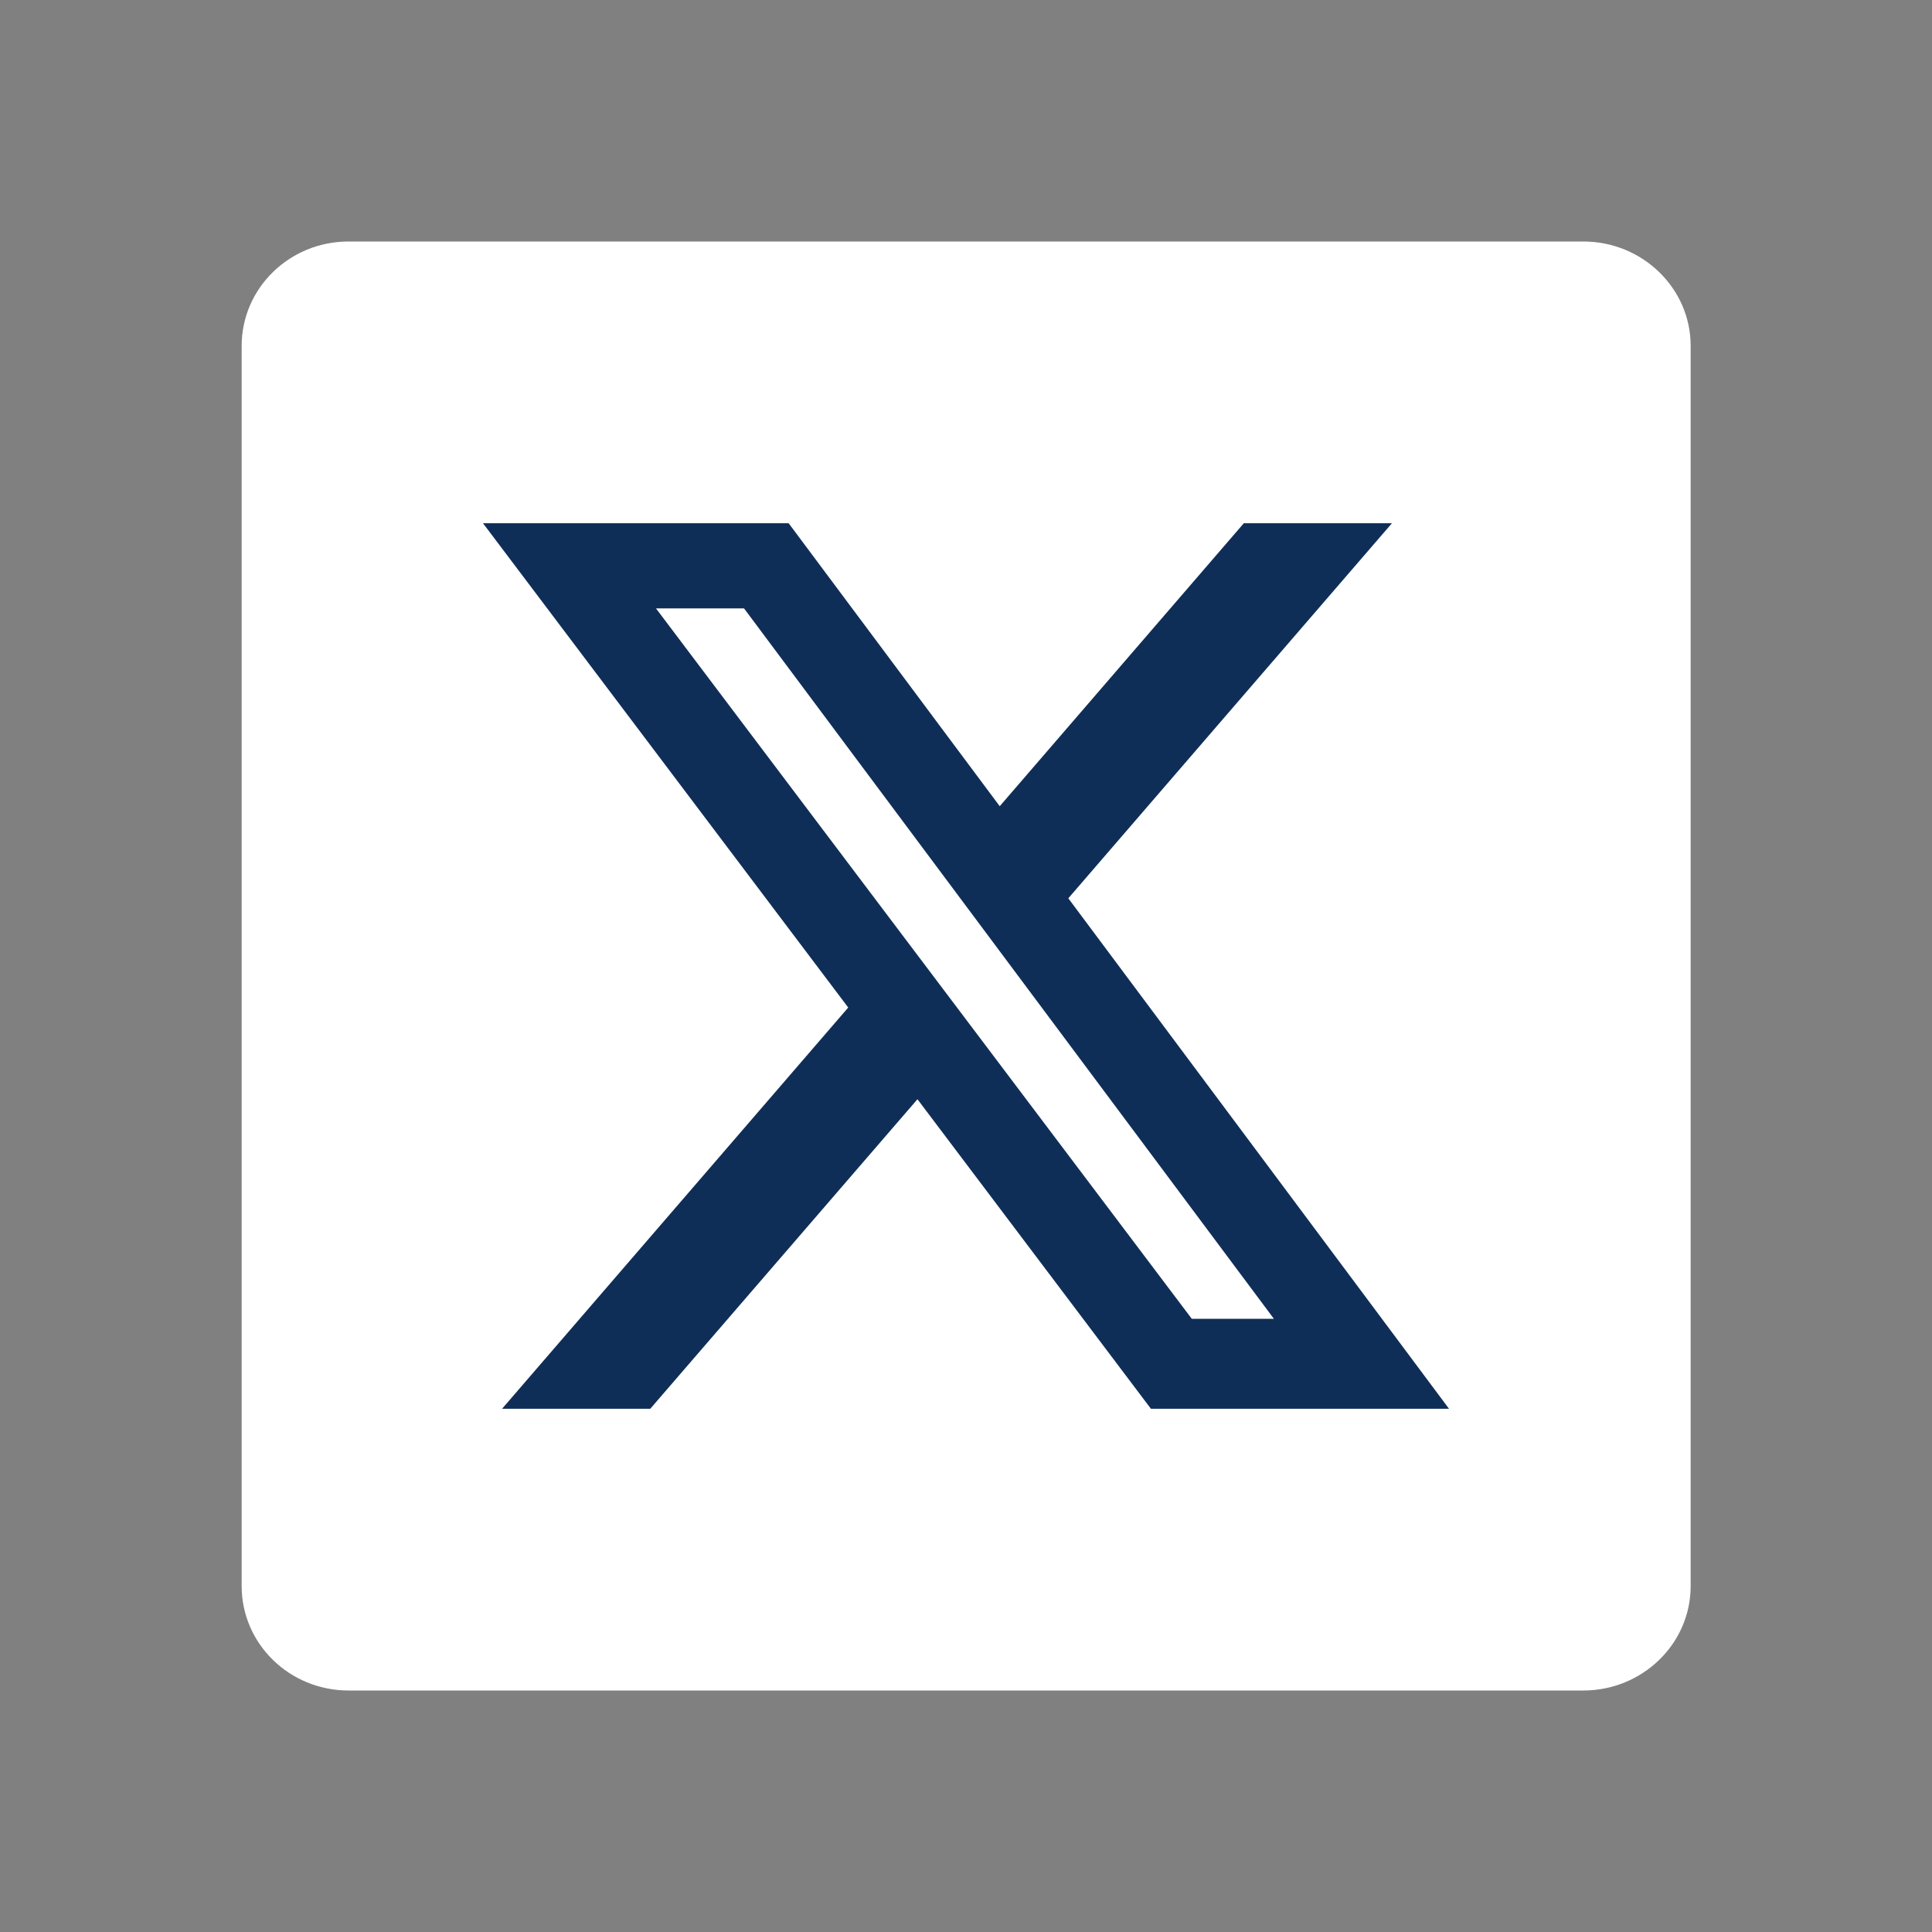
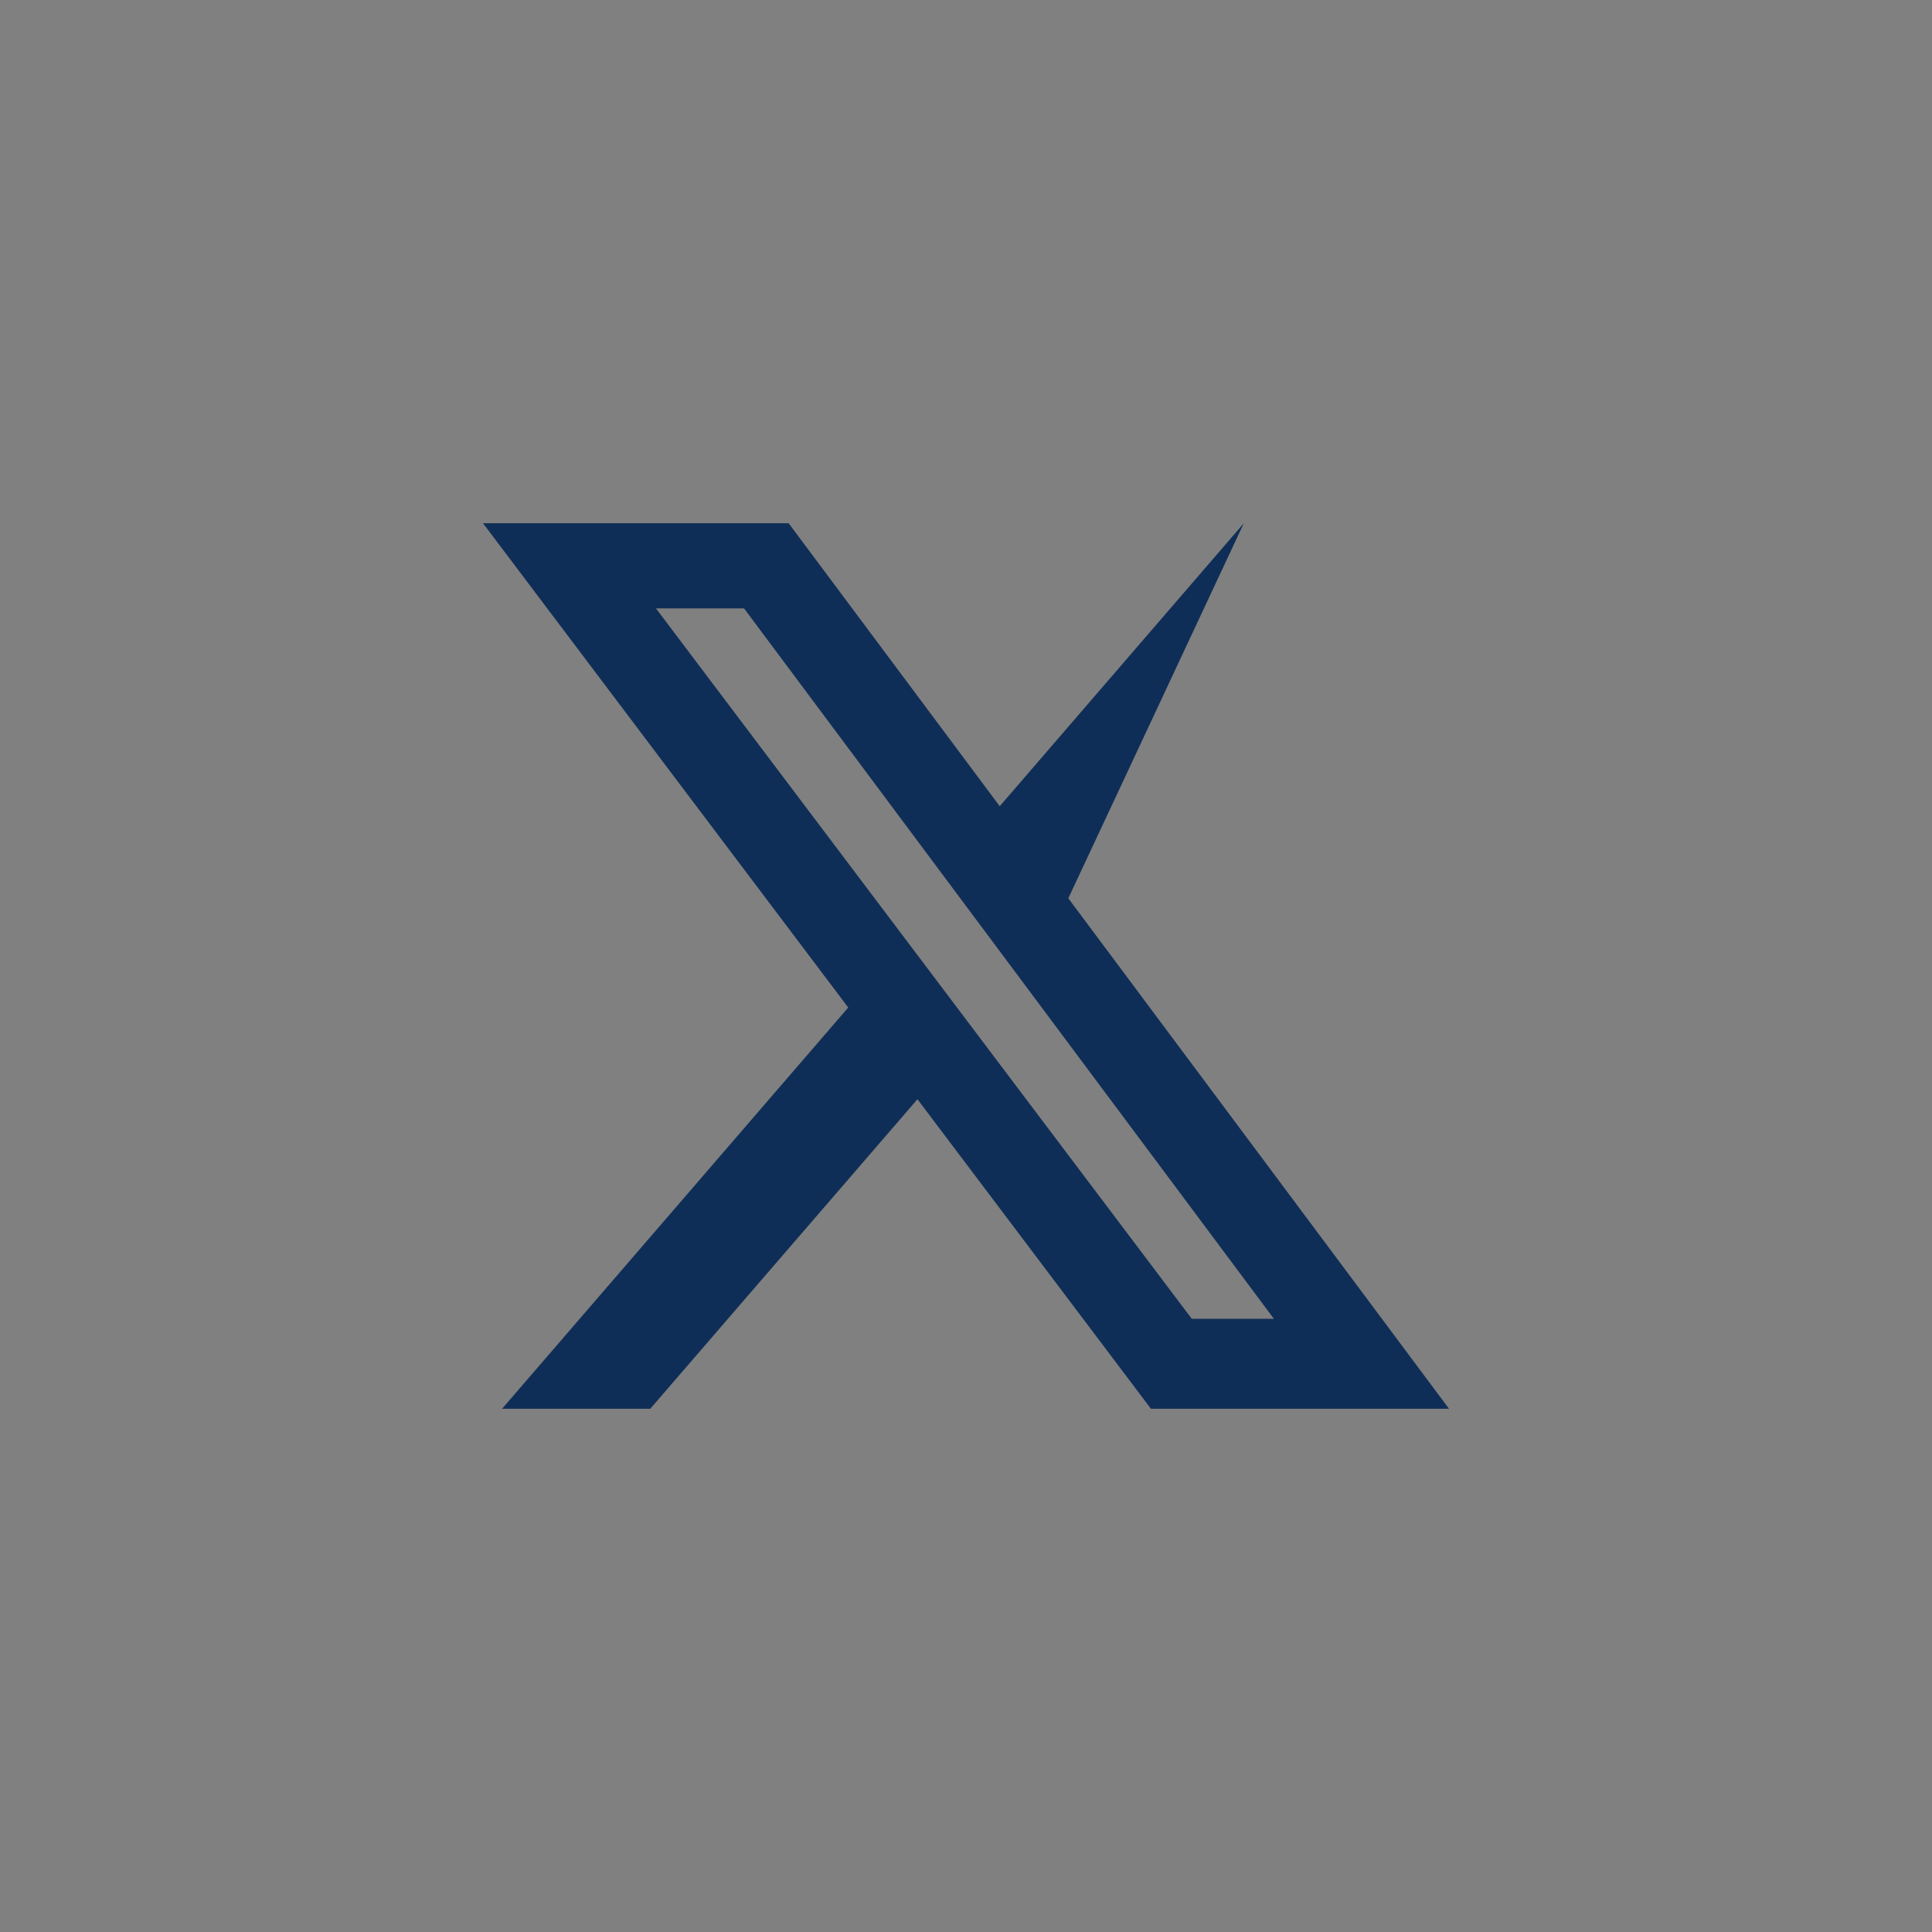
<svg xmlns="http://www.w3.org/2000/svg" width="24" height="24" viewBox="0 0 24 24" fill="none">
  <rect x="0" y="0" width="24" height="24" fill="#808080" stroke="none" />
  <g id="Frame">
-     <path id="Vector" d="M19.671 3H4.33C3.596 3 3.002 3.58 3.002 4.297V19.703C3.002 20.42 3.596 21 4.33 21H19.669C20.402 21 21.002 20.42 21.002 19.703V4.297C21.002 3.58 20.402 3 19.669 3H19.671Z" fill="white" />
-     <path id="Vector_2" d="M15.451 6.5H17.291L13.271 11.159L18 17.5H14.297L11.397 13.655L8.078 17.5H6.237L10.537 12.516L6 6.5H9.797L12.419 10.015L15.451 6.5ZM14.805 16.383H15.825L9.243 7.558H8.149L14.805 16.383Z" fill="#0F2E57" />
+     <path id="Vector_2" d="M15.451 6.5L13.271 11.159L18 17.5H14.297L11.397 13.655L8.078 17.5H6.237L10.537 12.516L6 6.5H9.797L12.419 10.015L15.451 6.5ZM14.805 16.383H15.825L9.243 7.558H8.149L14.805 16.383Z" fill="#0F2E57" />
  </g>
</svg>